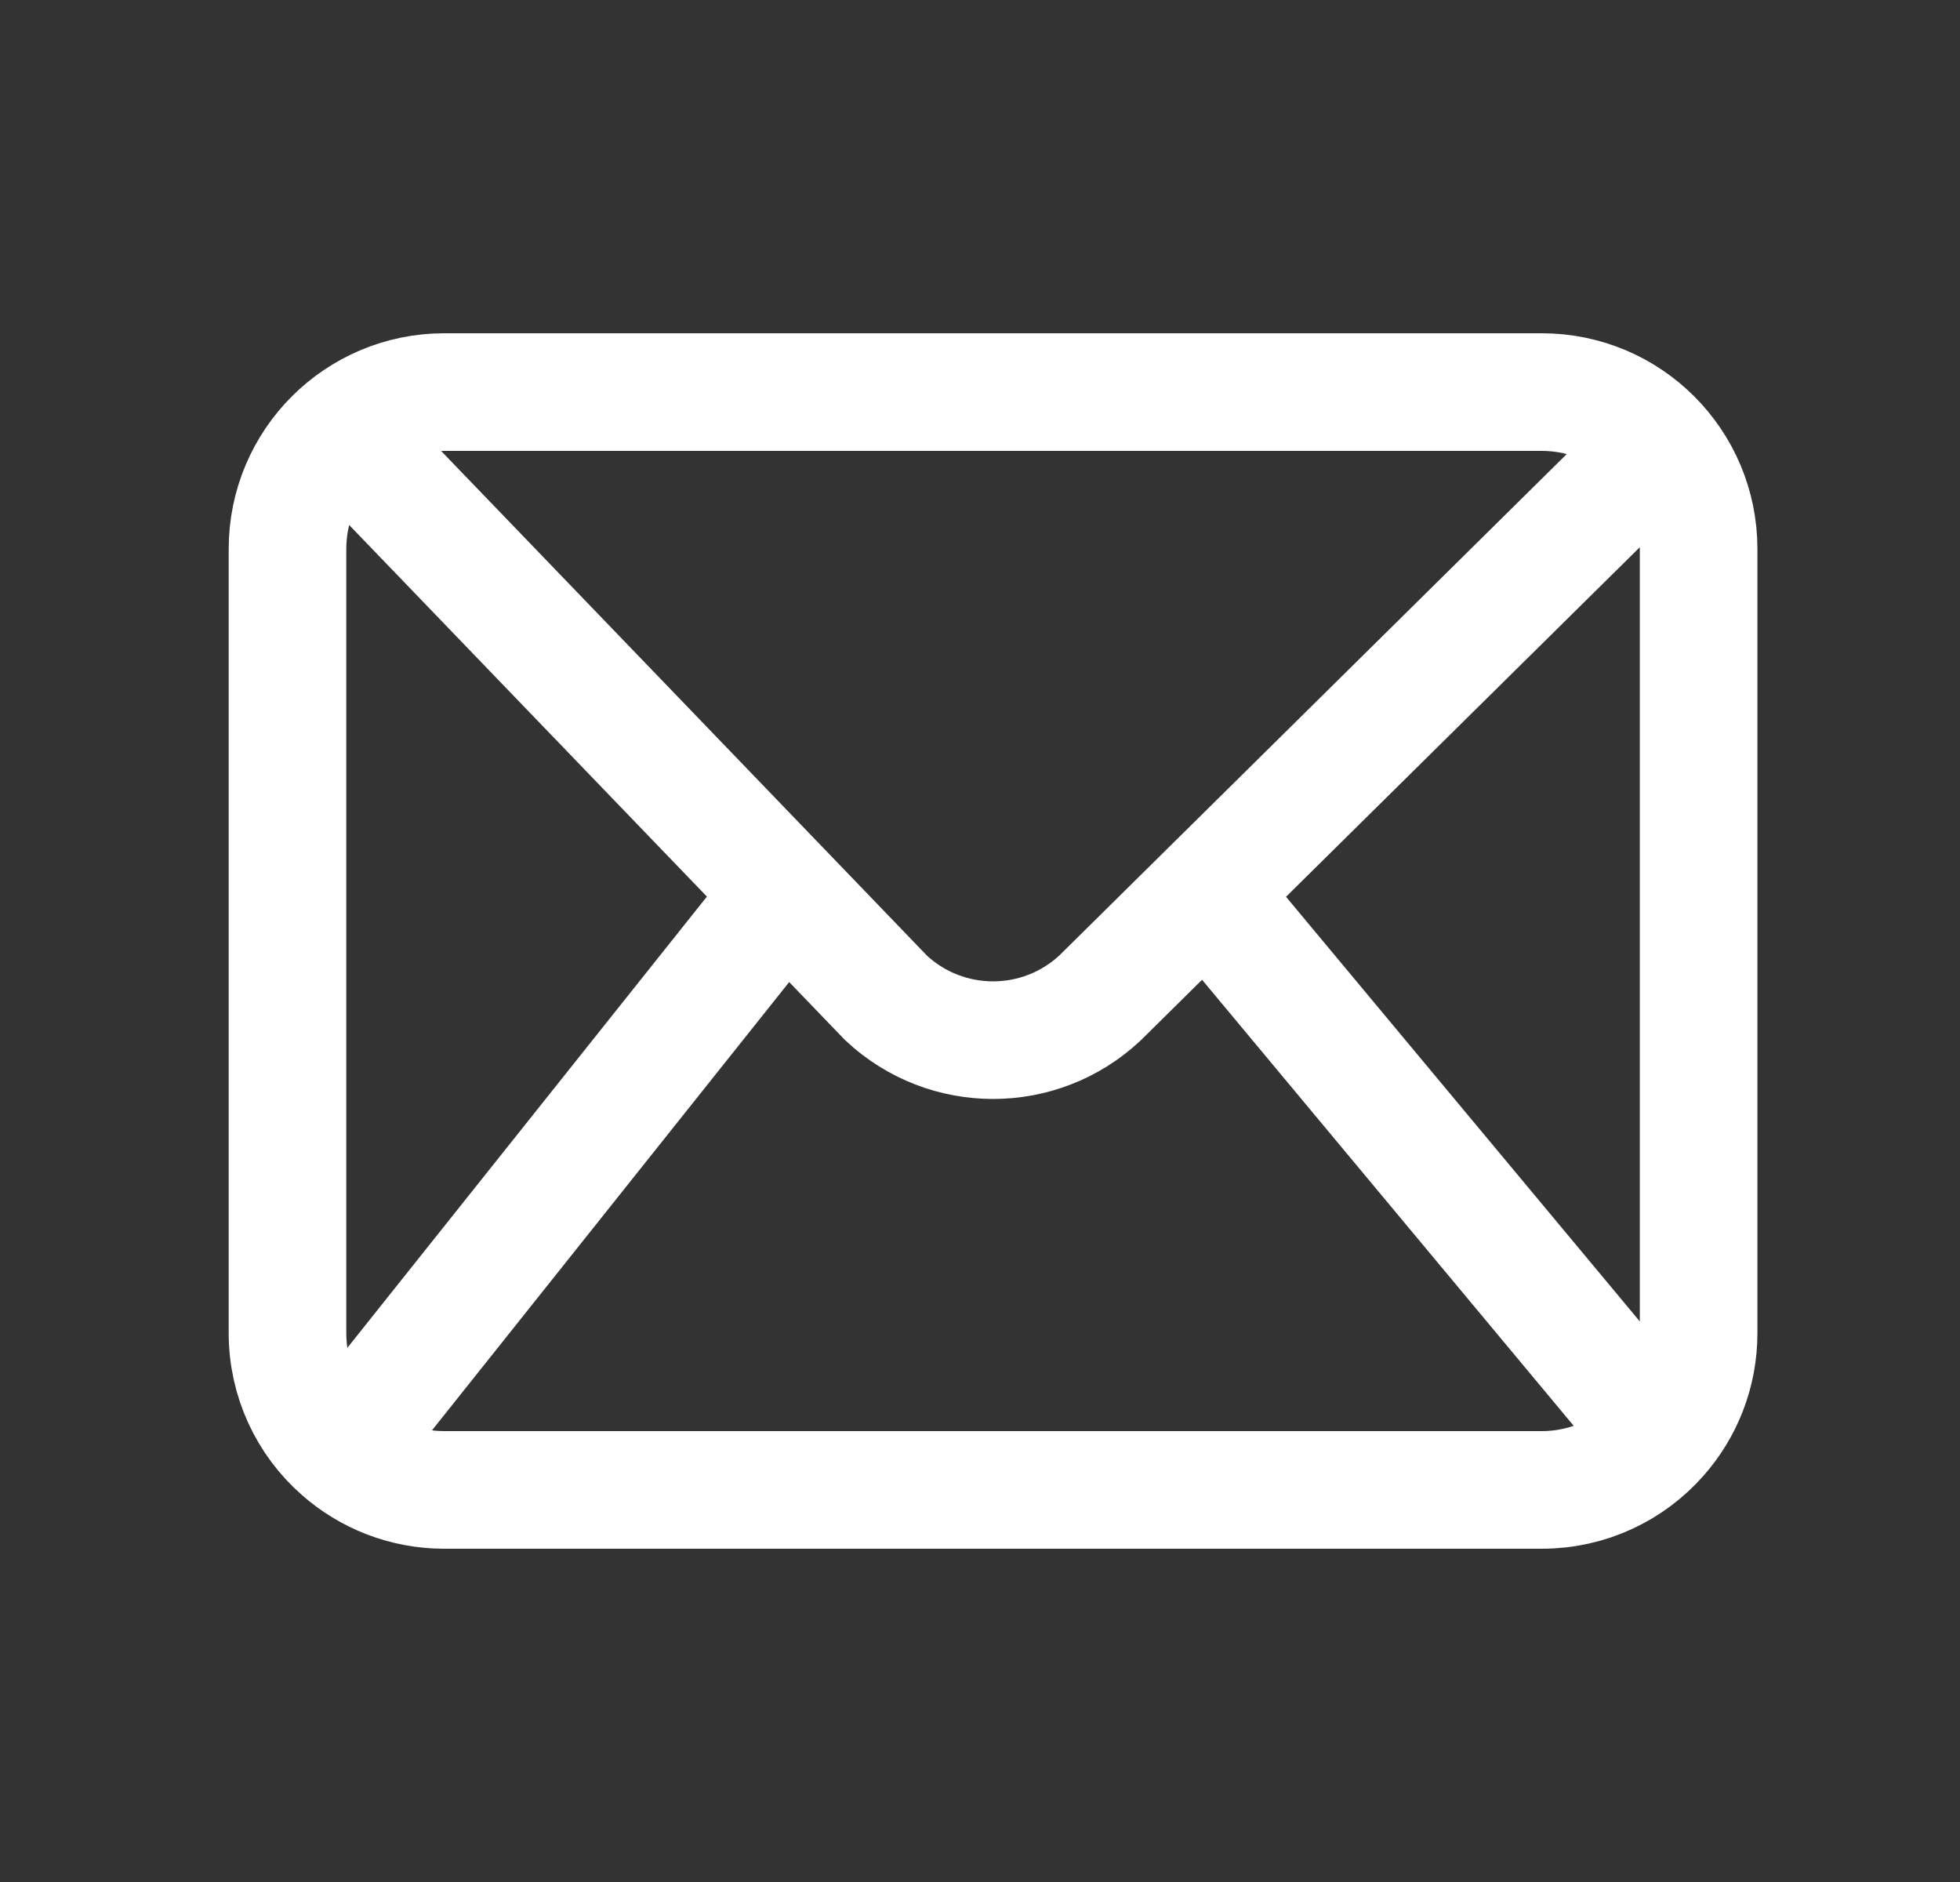
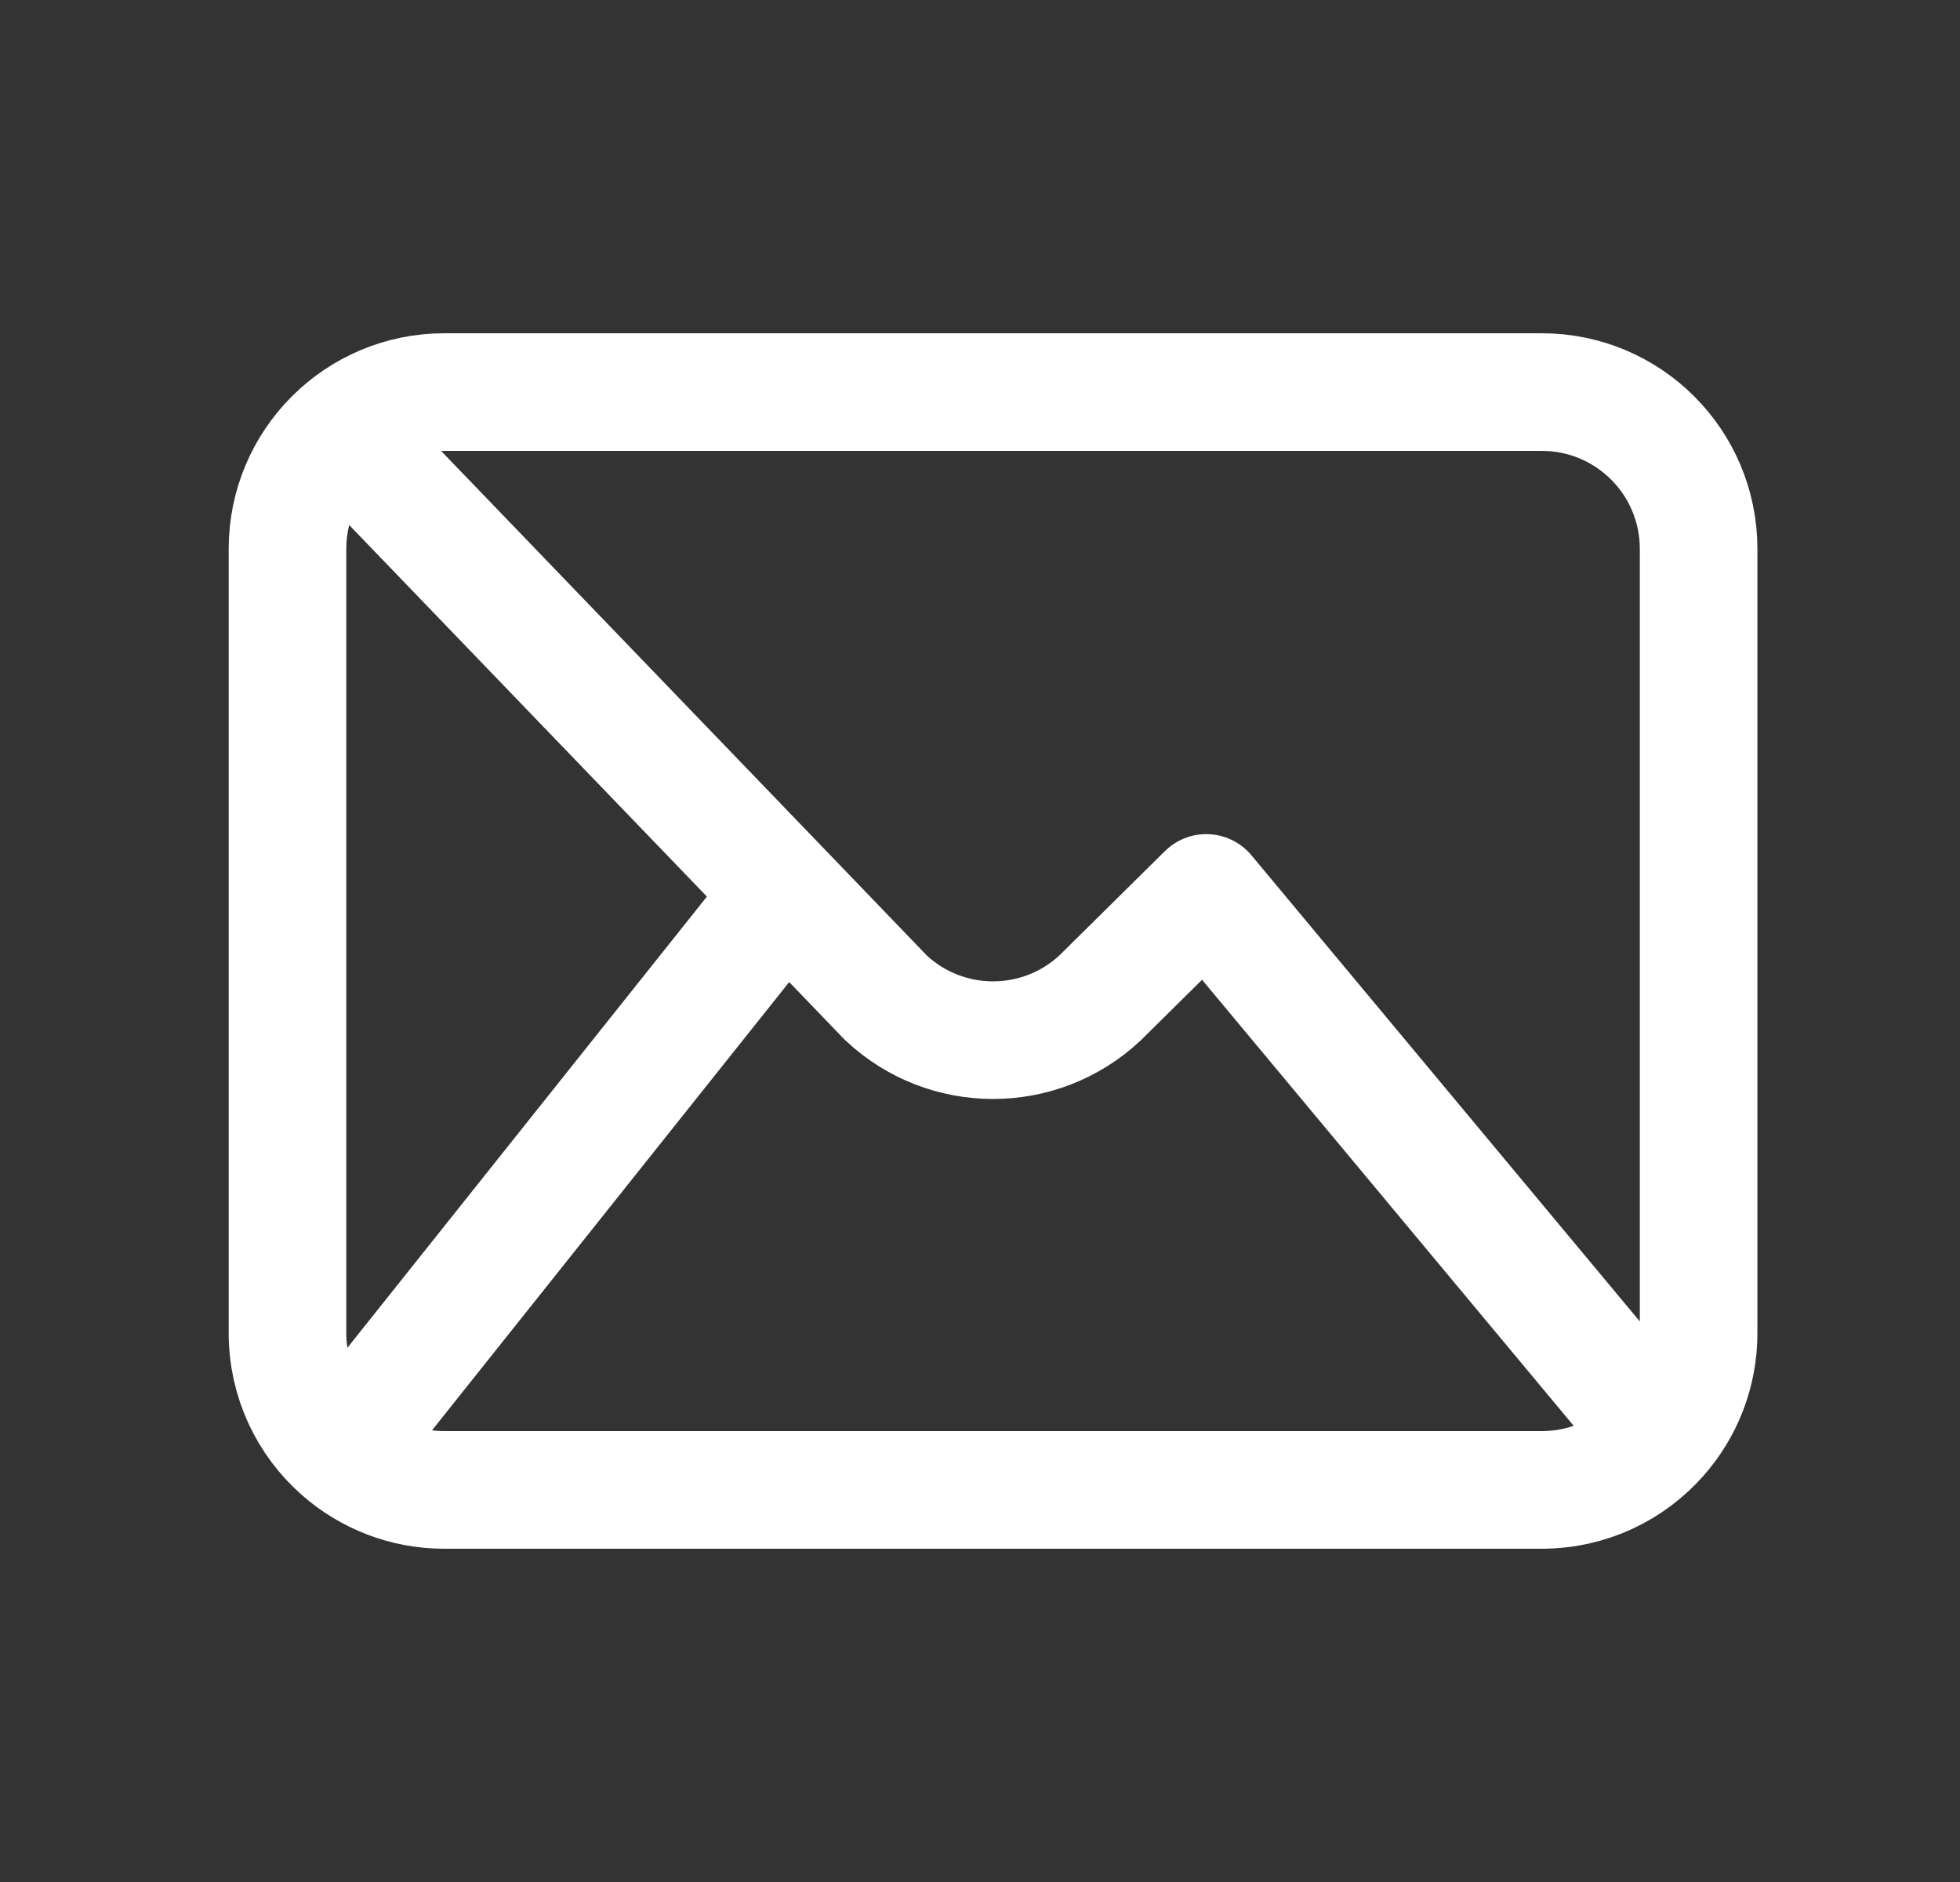
<svg xmlns="http://www.w3.org/2000/svg" width="25" height="24" viewBox="0 0 25 24" fill="none">
  <rect x="0" y="0" width="25" height="24" fill="#333333" stroke="none" />
-   <path d="M4.344 5.5L10.013 11.387M10.013 11.387L4.344 18.5M10.013 11.387L11.302 12.726C12.07 13.444 13.263 13.444 14.031 12.726L15.386 11.387M21.166 5.677L15.386 11.387M15.386 11.387L21.166 18.323M4.344 18.5C4.696 18.811 5.159 19 5.667 19H19.666C20.264 19 20.8 18.738 21.166 18.323M4.344 18.5C3.928 18.134 3.667 17.597 3.667 17V7C3.667 5.895 4.562 5 5.667 5H19.666C20.771 5 21.666 5.895 21.666 7V17C21.666 17.507 21.478 17.97 21.166 18.323" stroke="white" stroke-width="1.5" stroke-linecap="round" />
+   <path d="M4.344 5.5L10.013 11.387M10.013 11.387L4.344 18.5M10.013 11.387L11.302 12.726C12.07 13.444 13.263 13.444 14.031 12.726L15.386 11.387M21.166 5.677M15.386 11.387L21.166 18.323M4.344 18.5C4.696 18.811 5.159 19 5.667 19H19.666C20.264 19 20.8 18.738 21.166 18.323M4.344 18.5C3.928 18.134 3.667 17.597 3.667 17V7C3.667 5.895 4.562 5 5.667 5H19.666C20.771 5 21.666 5.895 21.666 7V17C21.666 17.507 21.478 17.97 21.166 18.323" stroke="white" stroke-width="1.5" stroke-linecap="round" />
</svg>